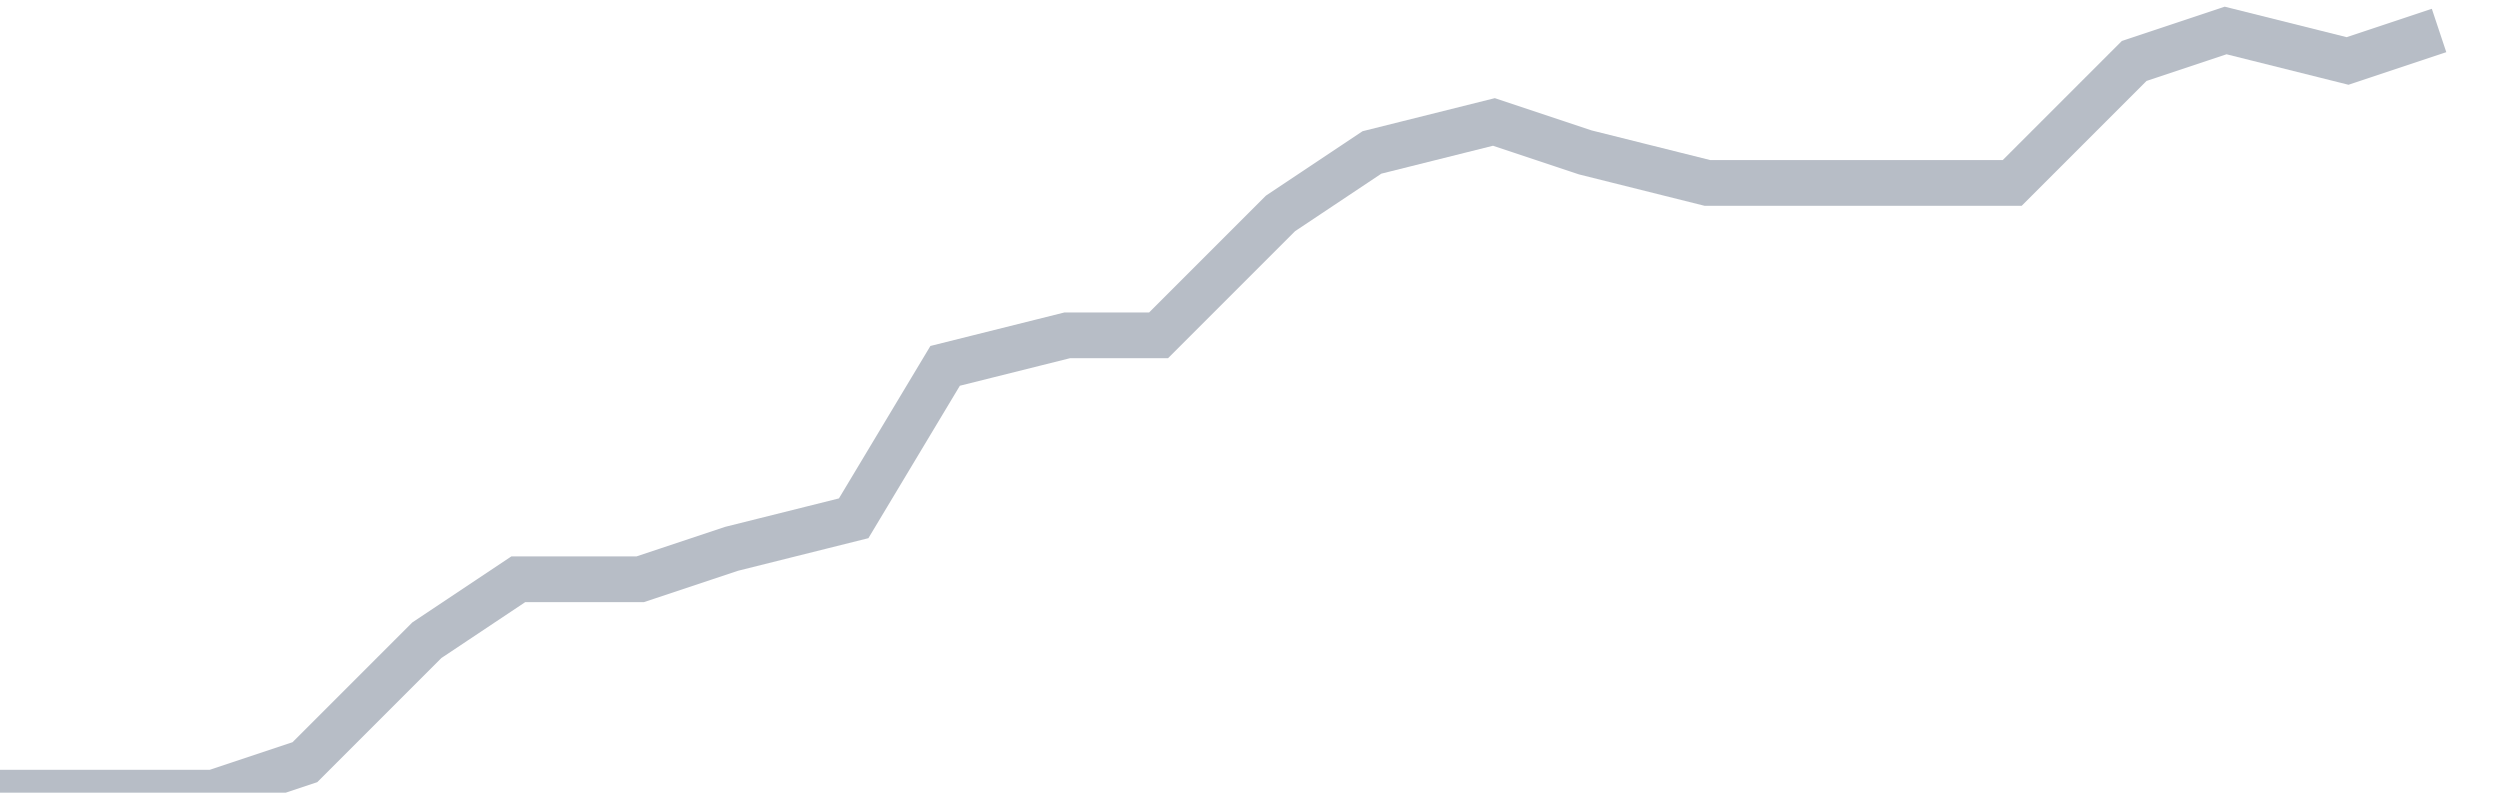
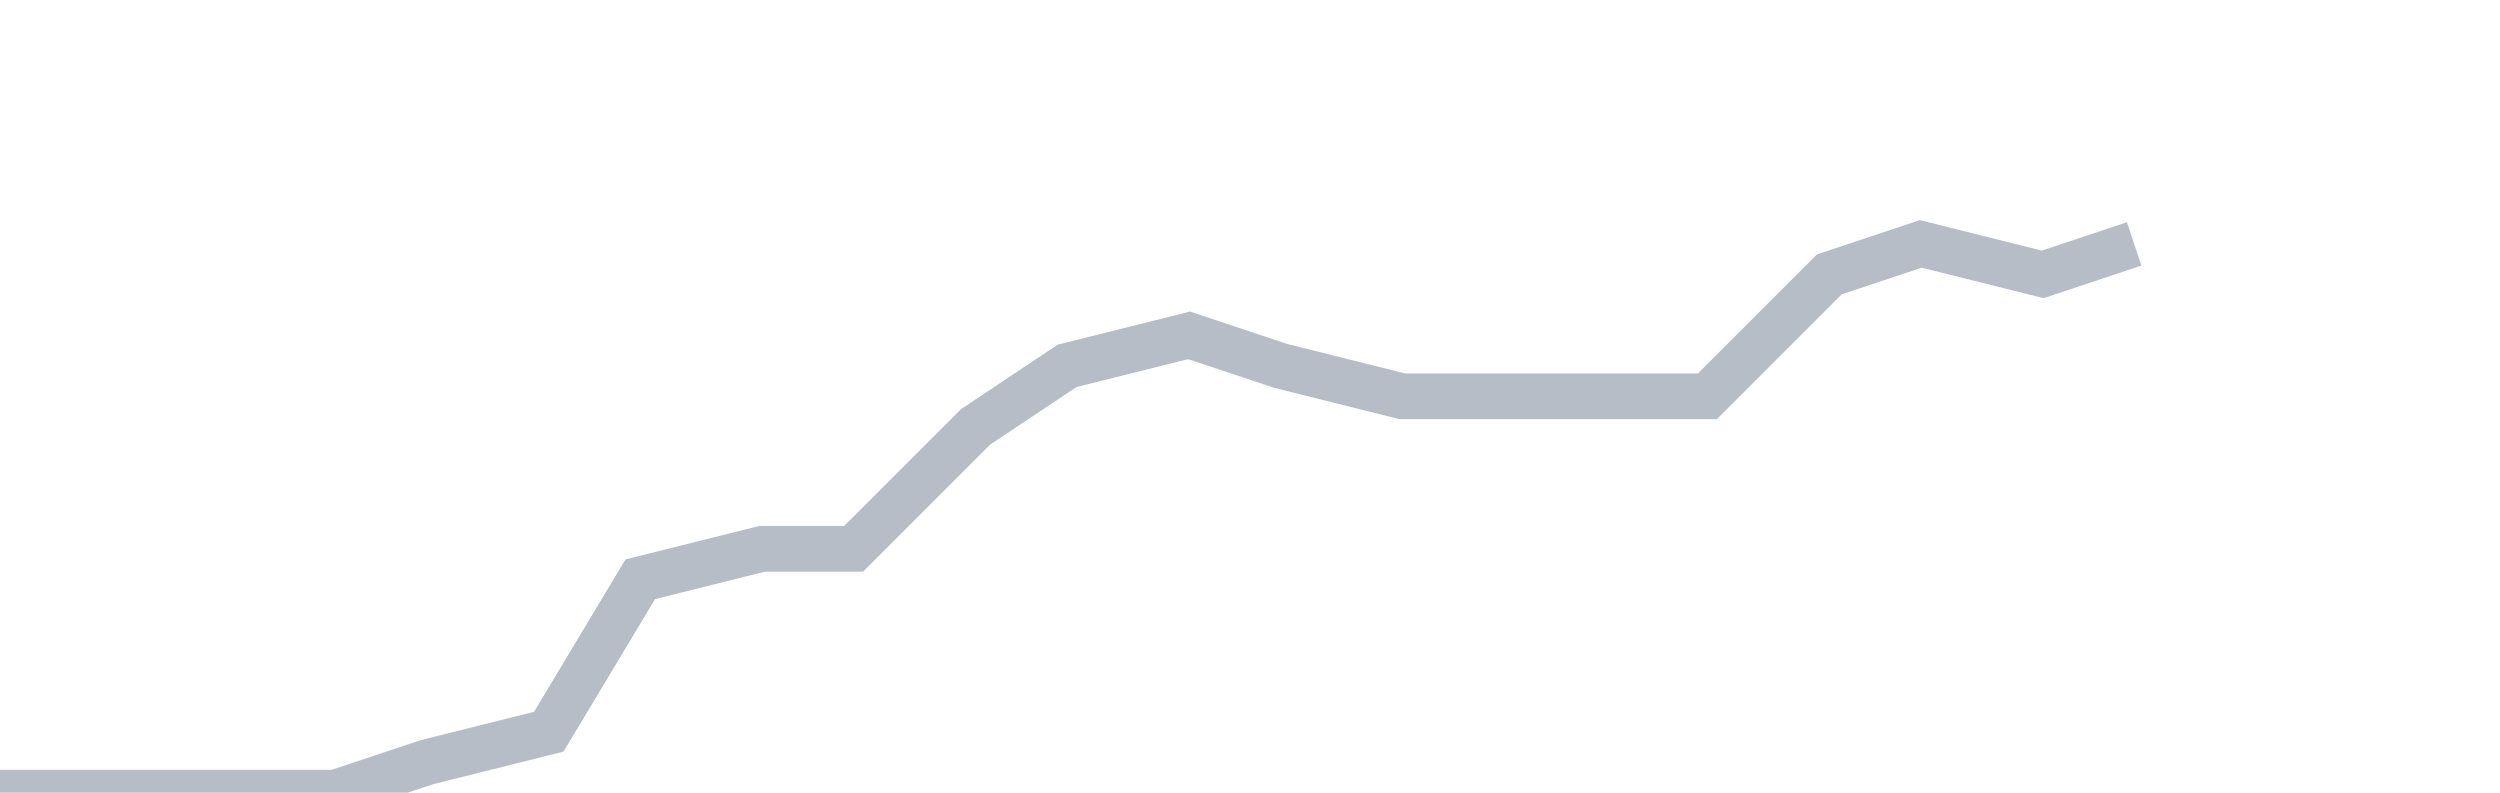
<svg xmlns="http://www.w3.org/2000/svg" width="82" height="26" fill="none">
-   <path d="M0 26h7l3-1 4-4 3-2h4l3-1 4-1 3-5 4-1h3l4-4 3-2 4-1 3 1 4 1h10l4-4 3-1 4 1 3-1" stroke="#B7BDC6" stroke-width="1.5" />
+   <path d="M0 26h7h4l3-1 4-1 3-5 4-1h3l4-4 3-2 4-1 3 1 4 1h10l4-4 3-1 4 1 3-1" stroke="#B7BDC6" stroke-width="1.5" />
</svg>